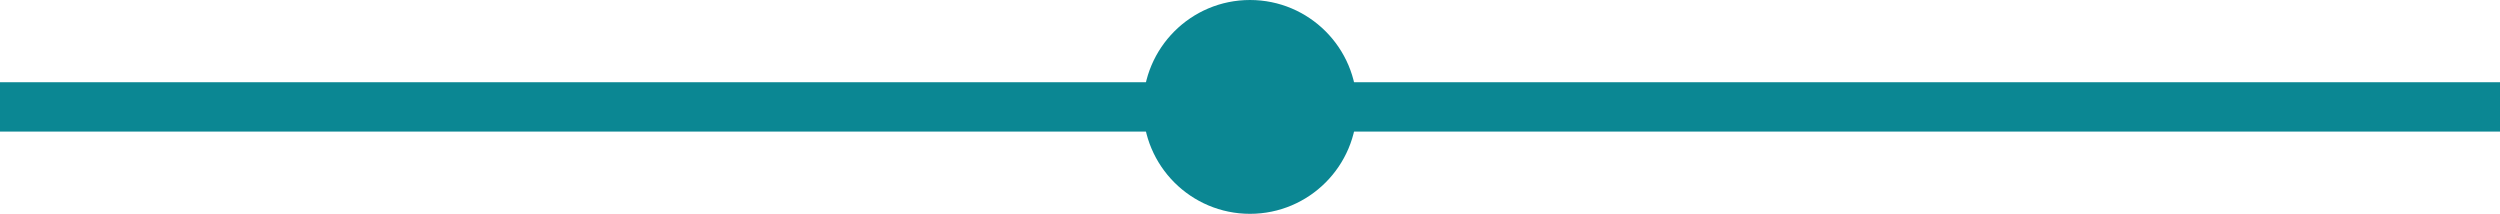
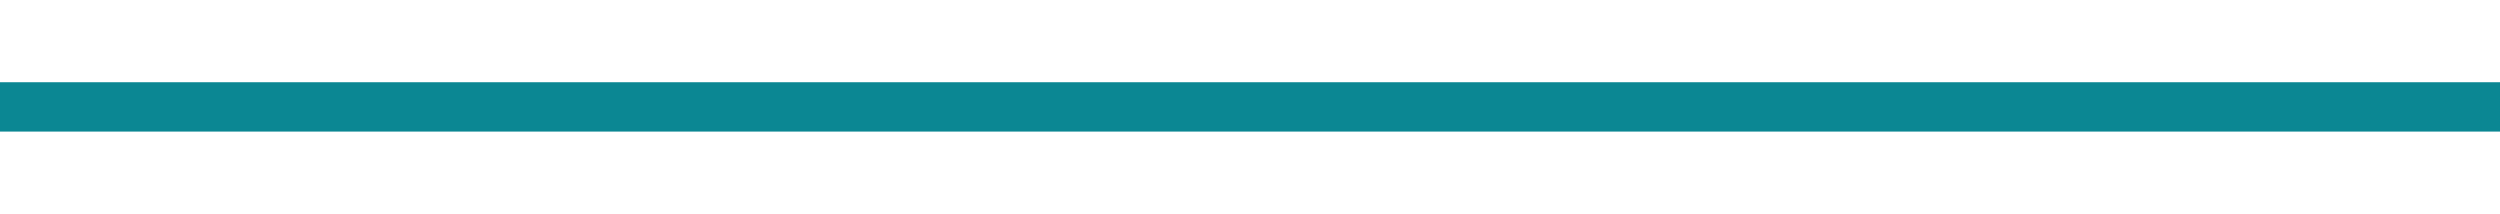
<svg xmlns="http://www.w3.org/2000/svg" width="152" height="13" viewBox="0 0 152 13">
  <g id="Group_374" data-name="Group 374" transform="translate(-607.5 -313)">
    <path id="Path_68" data-name="Path 68" d="M0,0H152" transform="translate(607.5 319.5)" fill="none" stroke="#0b8793" stroke-width="3" />
-     <circle id="Ellipse_25" data-name="Ellipse 25" cx="6.5" cy="6.5" r="6.5" transform="translate(677 313)" fill="#0b8793" />
  </g>
</svg>